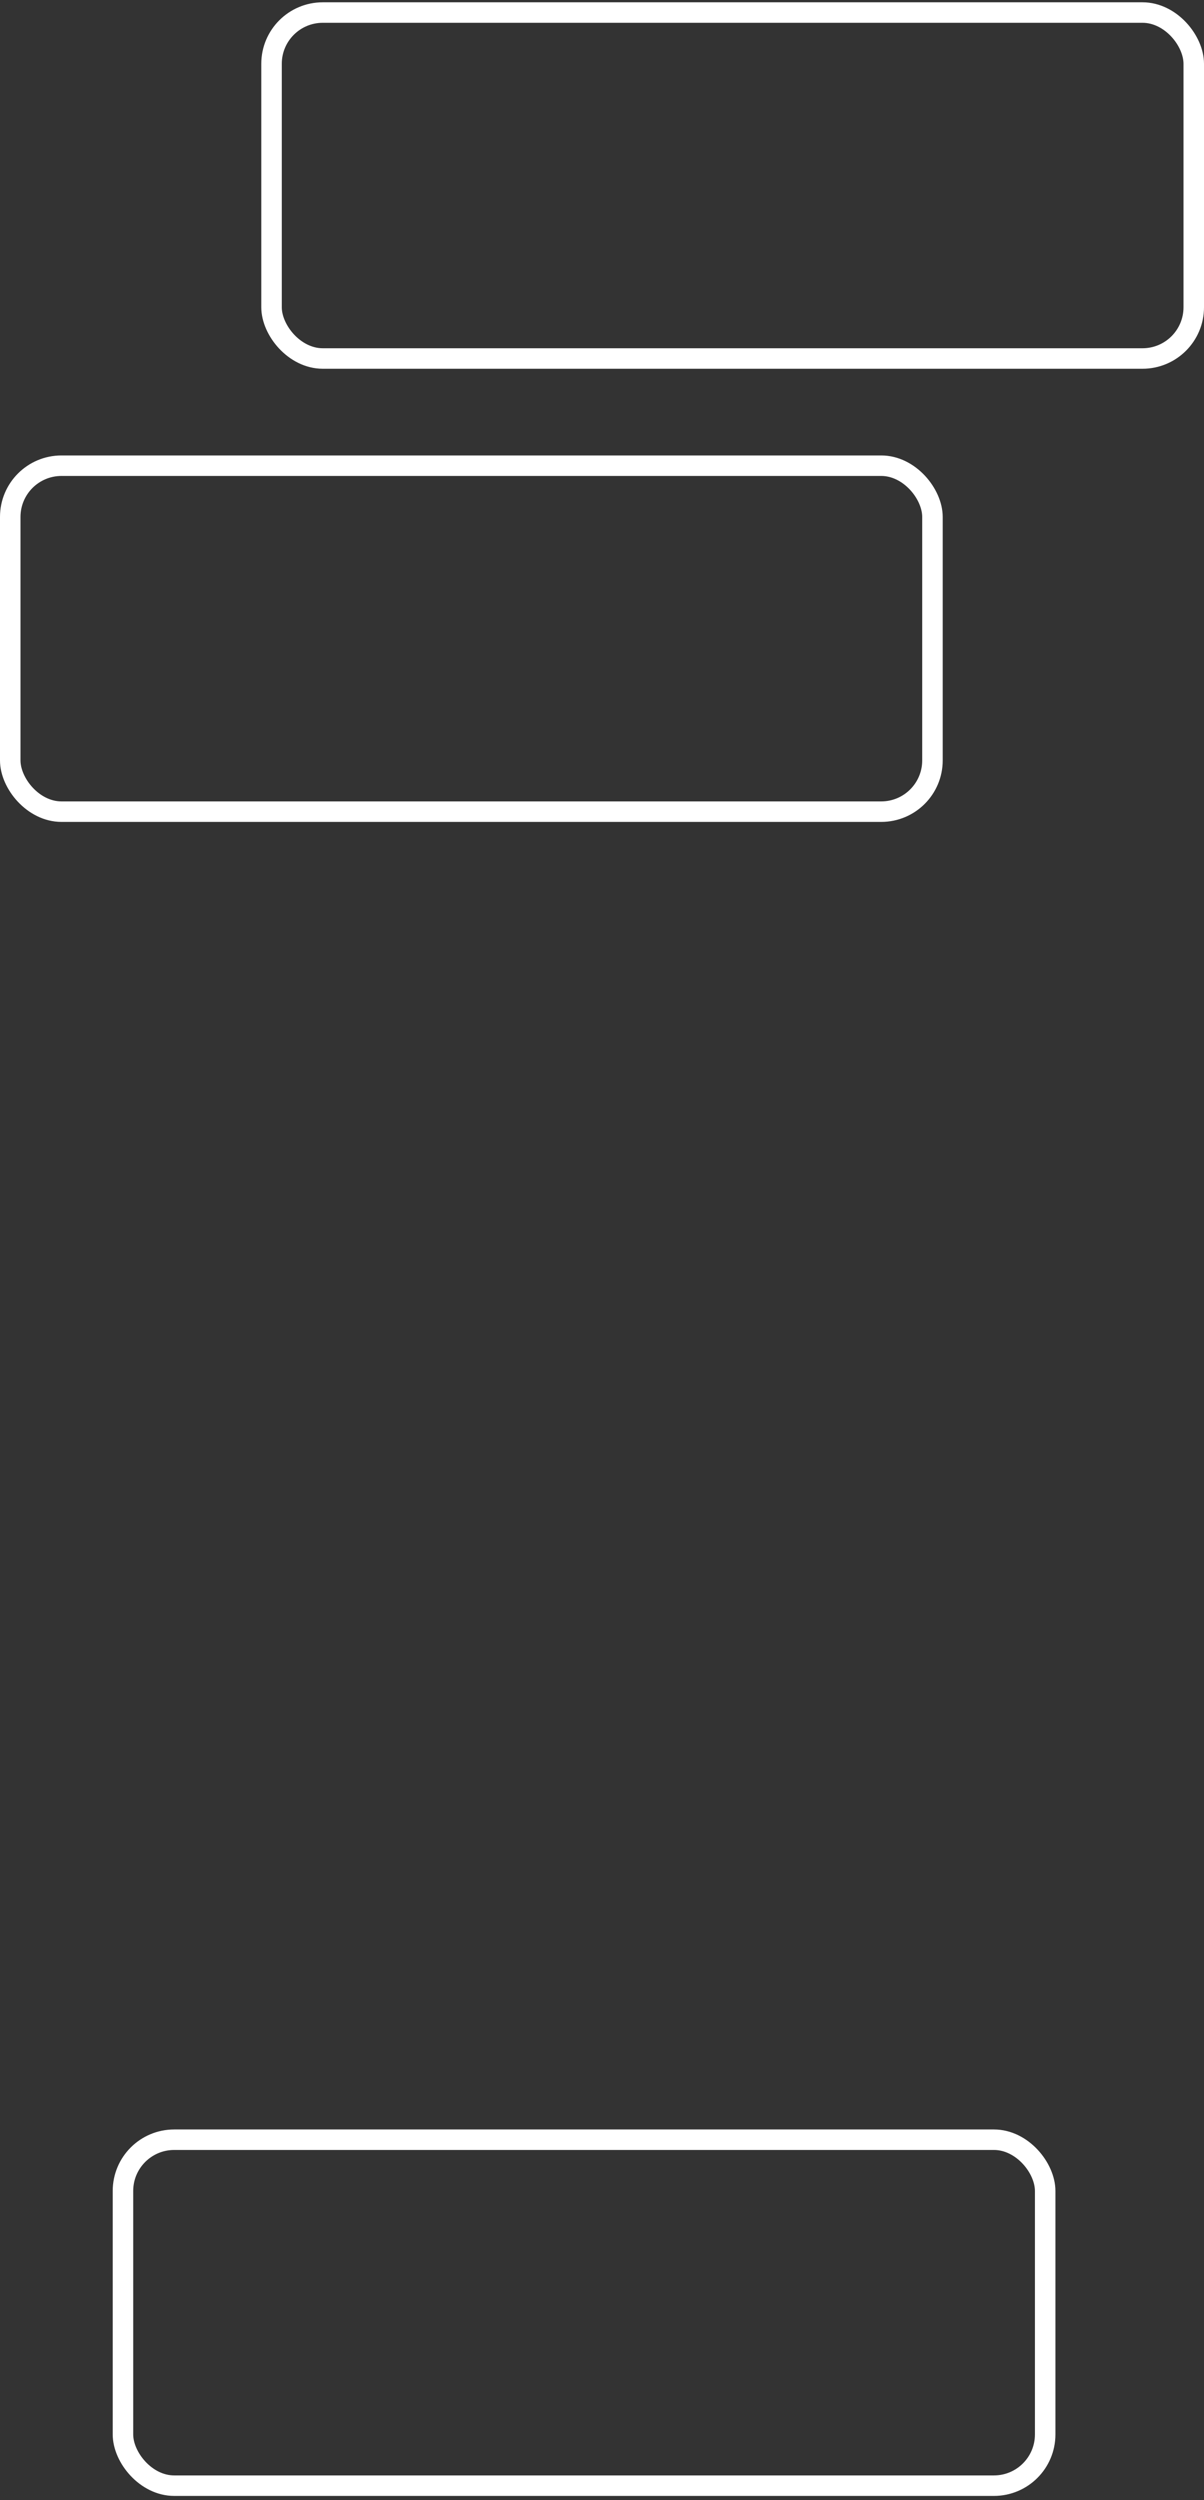
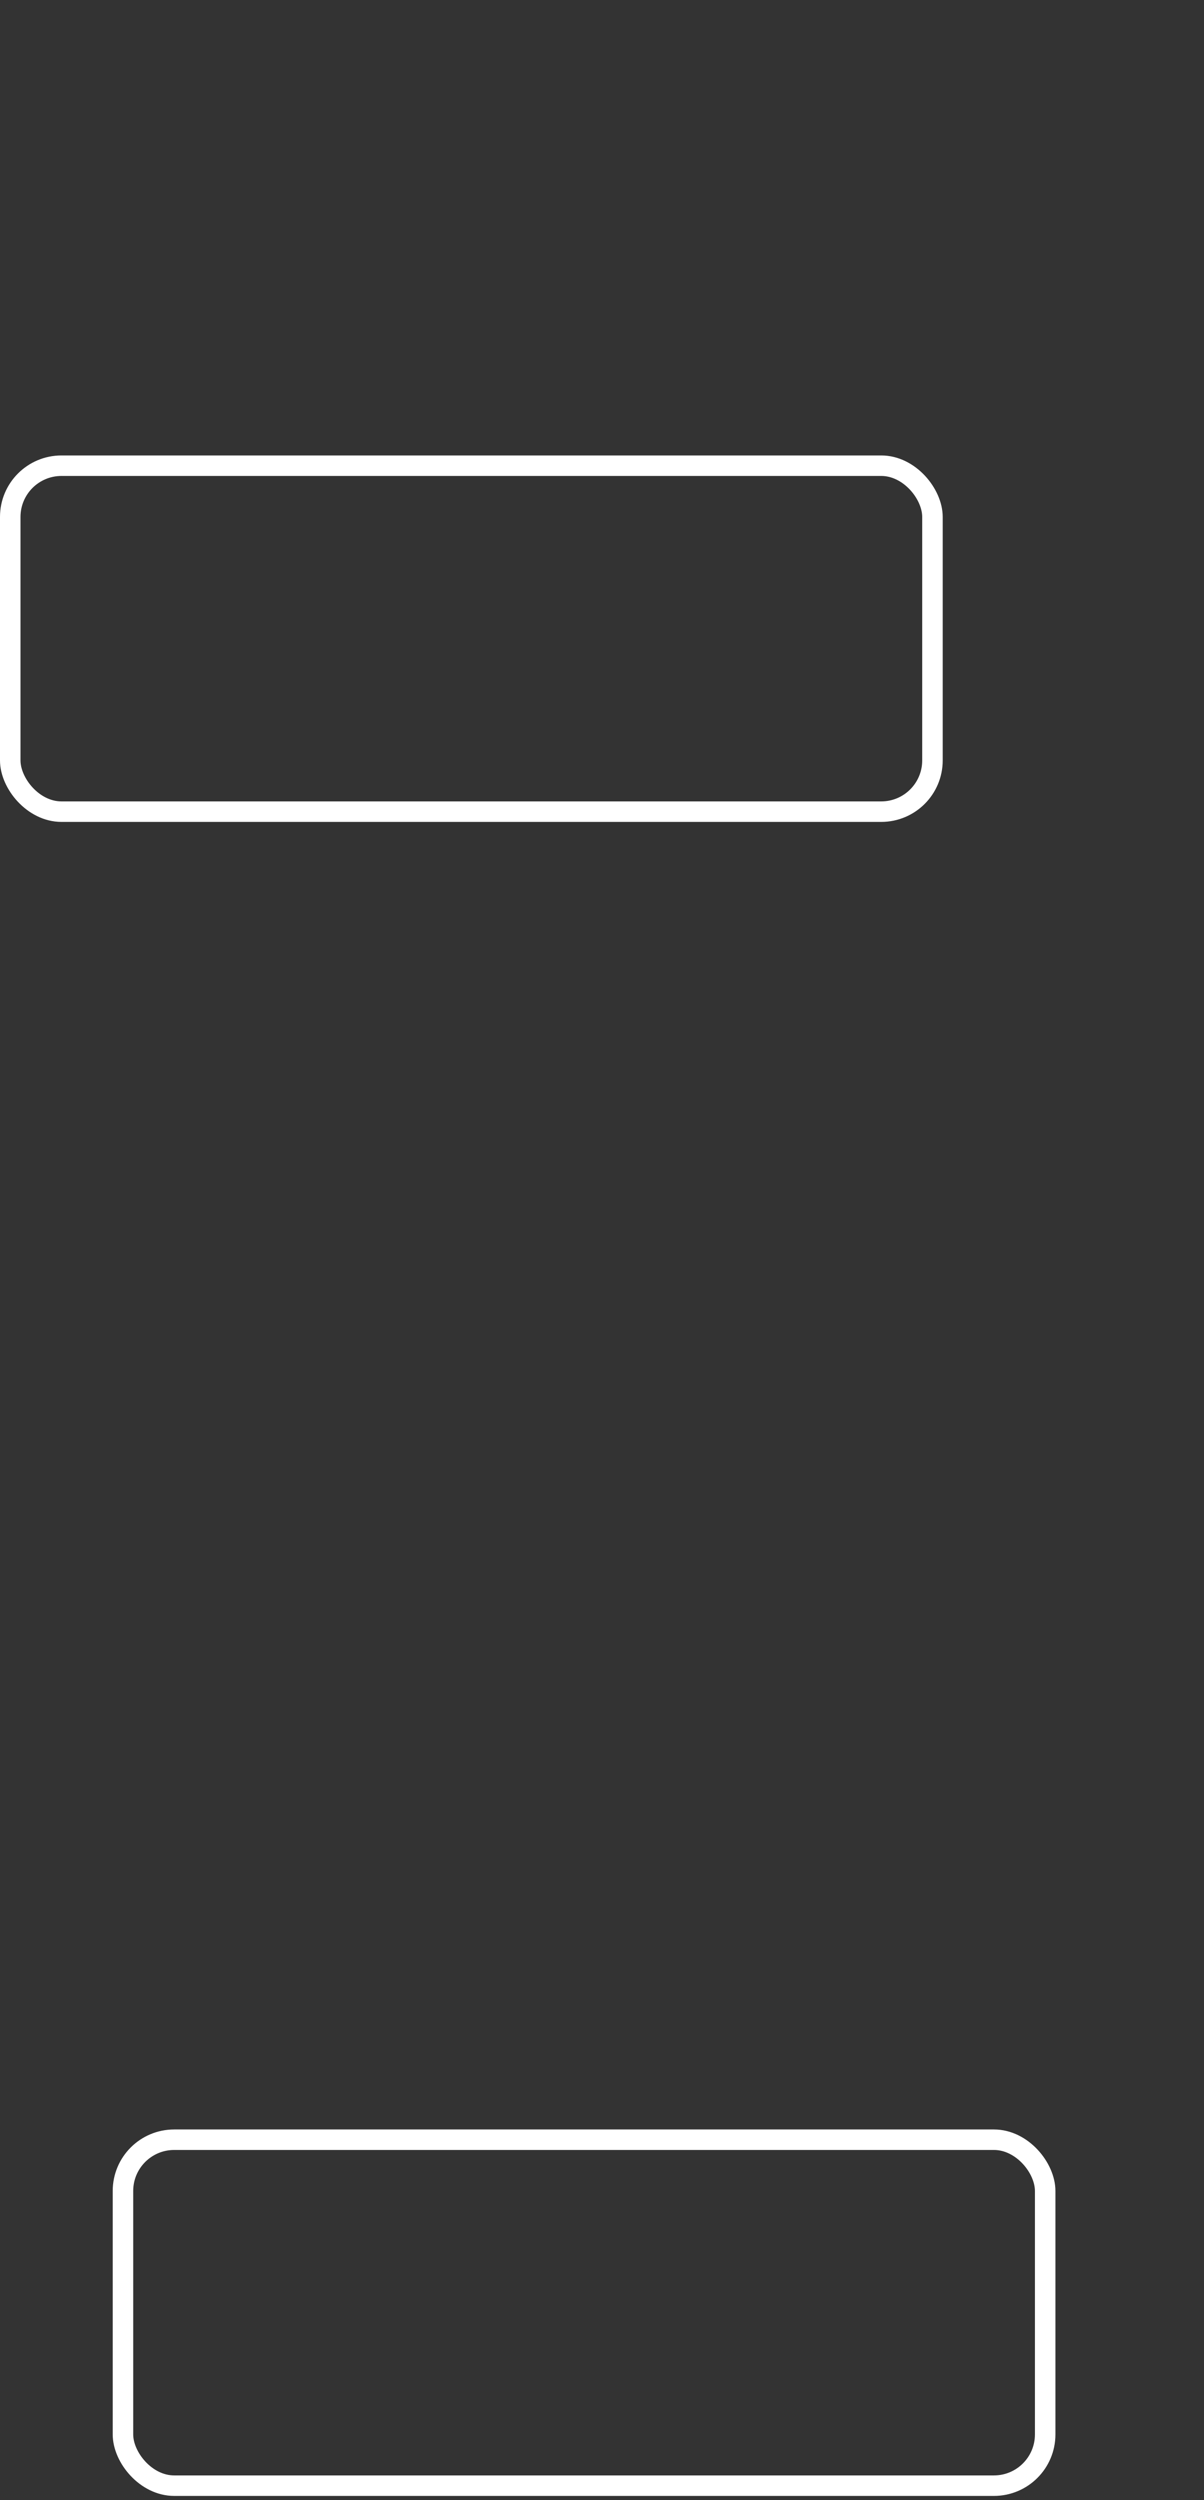
<svg xmlns="http://www.w3.org/2000/svg" width="235" height="488" viewBox="0 0 235 488" fill="none">
  <rect x="0" y="0" width="235" height="488" fill="#333333" stroke="none" />
-   <rect x="53" y="2.448" width="180" height="67.525" rx="10" stroke="white" stroke-width="4" />
  <rect x="2" y="90.896" width="180" height="67.525" rx="10" stroke="white" stroke-width="4" />
  <rect x="24" y="417.633" width="180" height="67.525" rx="10" stroke="white" stroke-width="4" />
</svg>